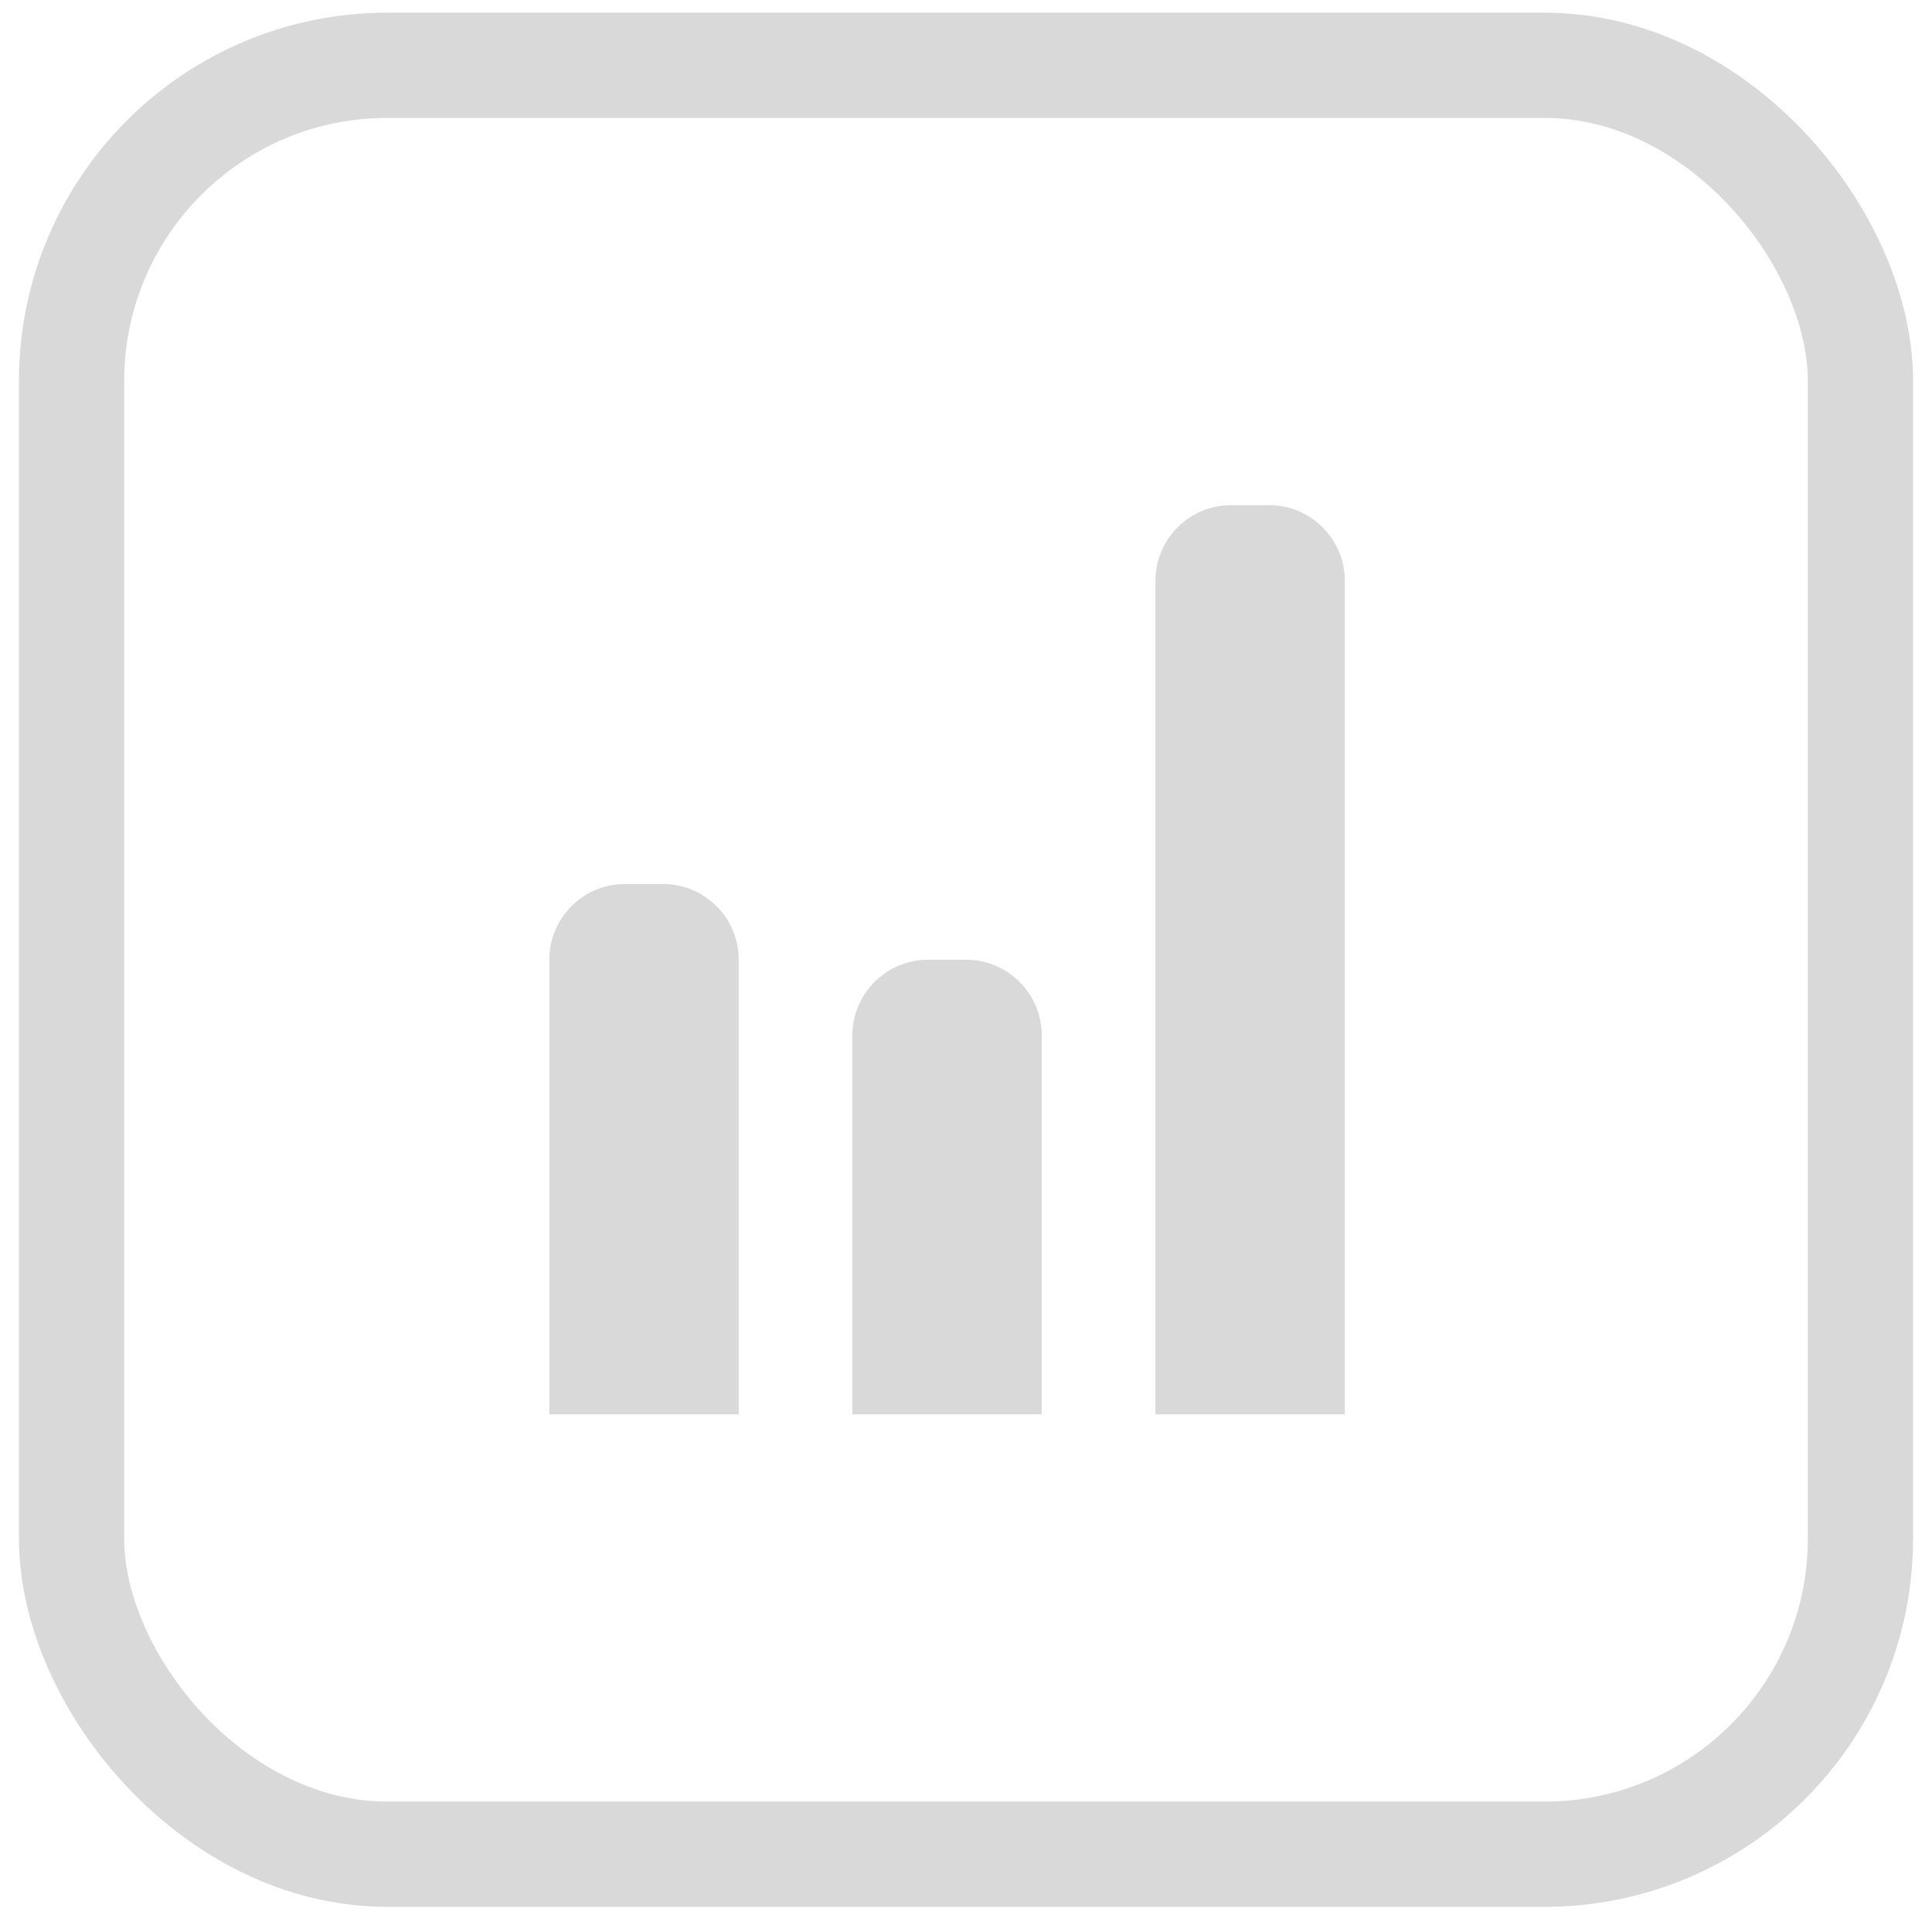
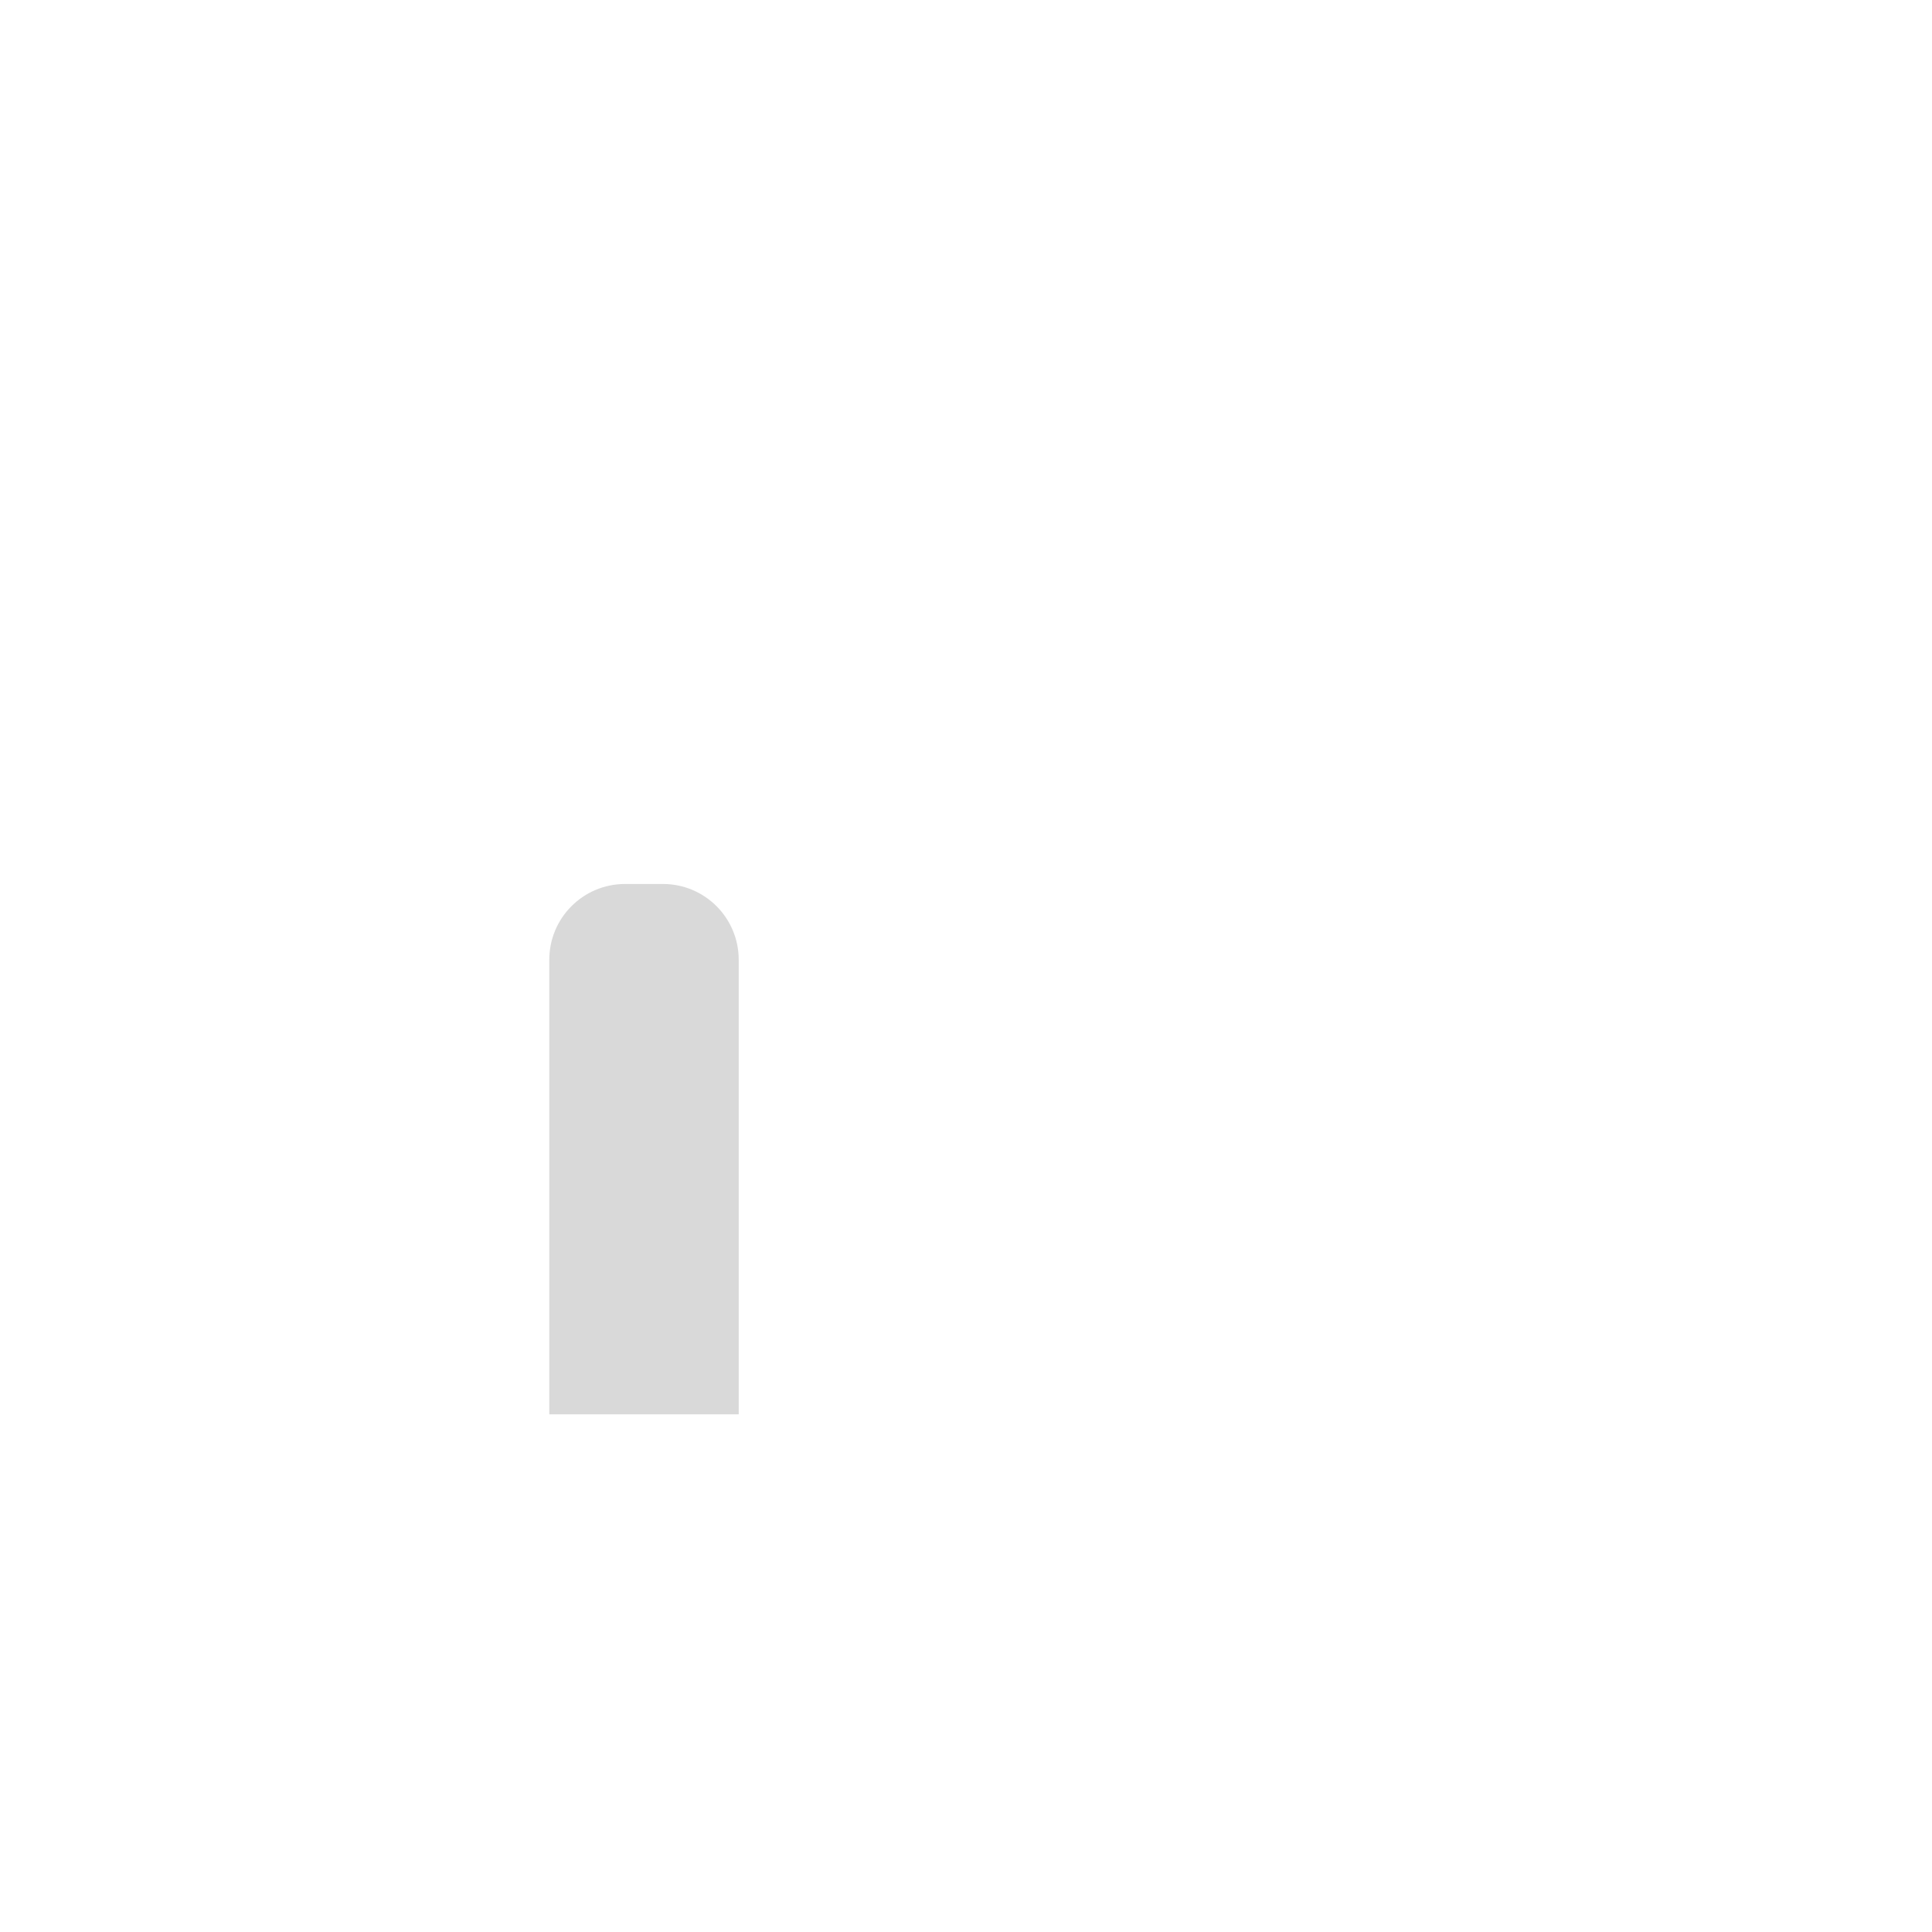
<svg xmlns="http://www.w3.org/2000/svg" width="51" height="51" viewBox="0 0 51 51" fill="none">
-   <rect x="1.889" y="1.724" width="47.222" height="47.222" rx="8.333" stroke="#D9D9D9" stroke-width="2.778" />
  <path d="M14.5 25.335C14.5 24.23 15.395 23.335 16.5 23.335H17.5C18.605 23.335 19.5 24.23 19.5 25.335V37.335H14.5V25.335Z" fill="#D9D9D9" />
-   <path d="M22.5 27.335C22.5 26.23 23.395 25.335 24.5 25.335H25.5C26.605 25.335 27.5 26.23 27.5 27.335V37.335H22.5V27.335Z" fill="#D9D9D9" />
-   <path d="M30.5 15.335C30.5 14.23 31.395 13.335 32.5 13.335H33.5C34.605 13.335 35.5 14.23 35.5 15.335V37.335H30.5V15.335Z" fill="#D9D9D9" />
</svg>